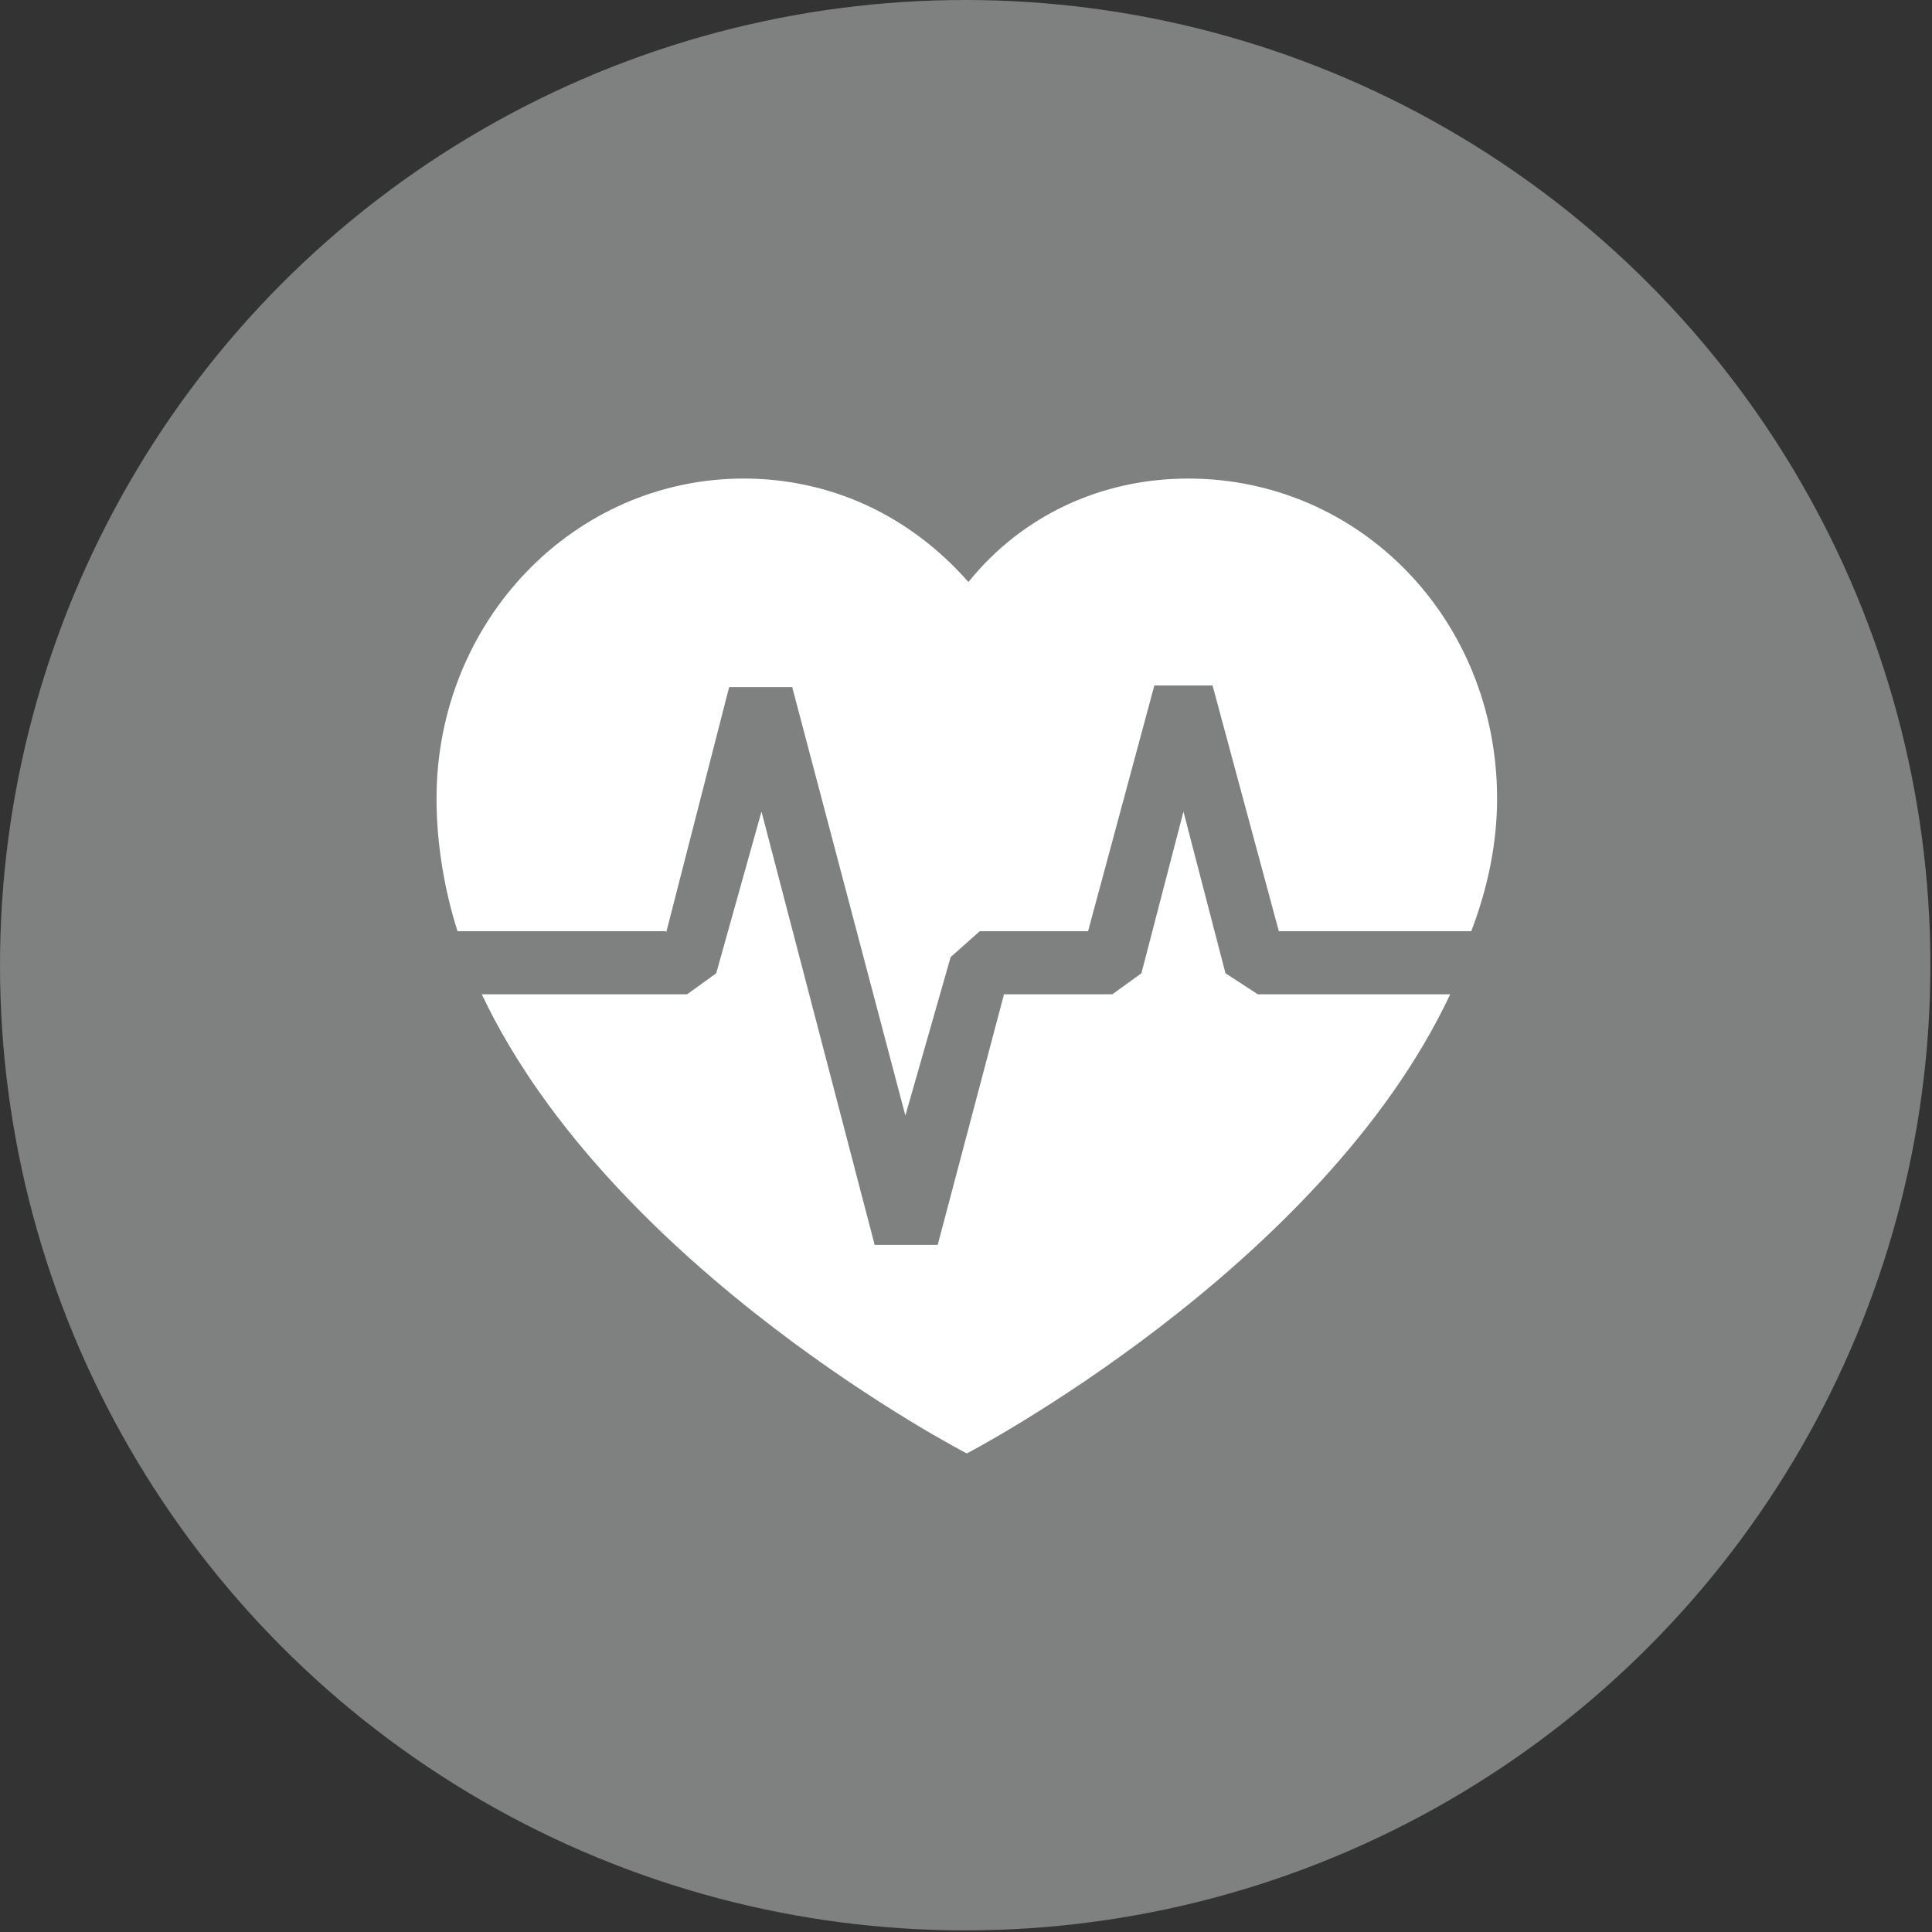
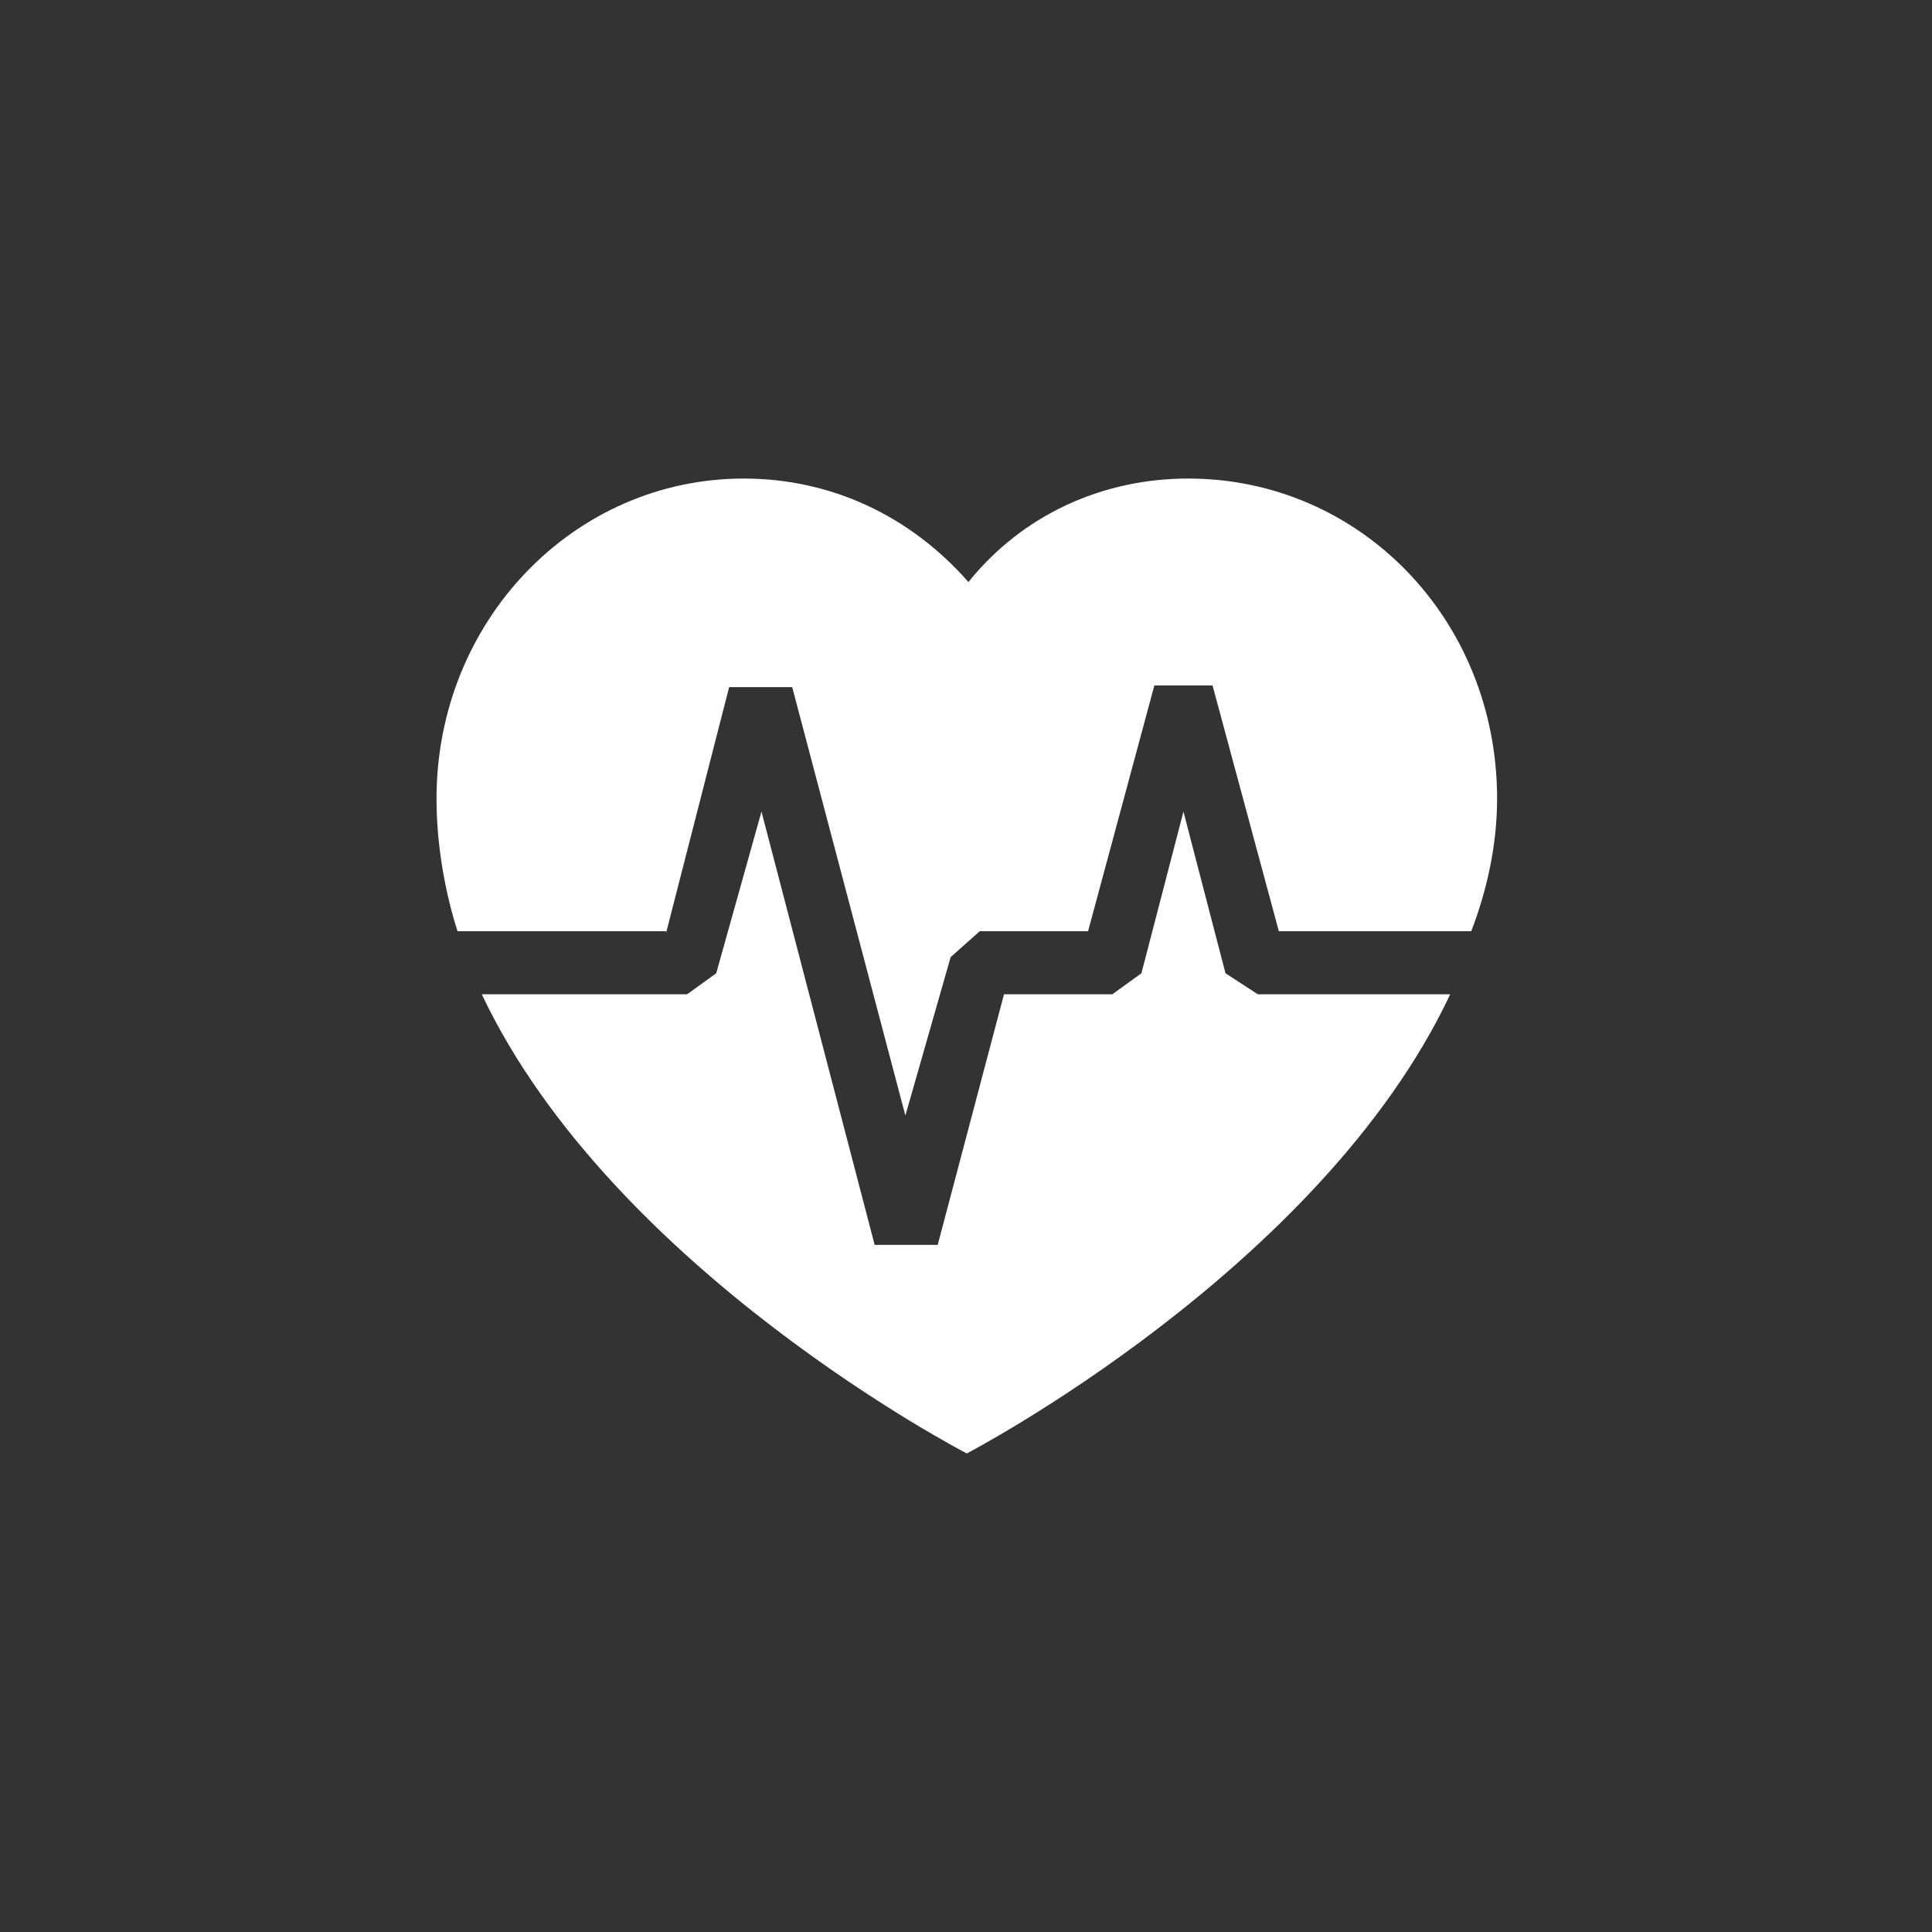
<svg xmlns="http://www.w3.org/2000/svg" version="1.1" id="Capa_1" x="0px" y="0px" viewBox="0 0 119.5 119.5" style="enable-background:new 0 0 119.5 119.5;" xml:space="preserve">
  <rect x="0" y="0" width="119.5" height="119.5" fill="#333333" stroke="none" />
  <style type="text/css">
	.st0{fill:#7F8080;}
	.st1{fill:#FFFFFF;}
</style>
-   <circle class="st0" cx="59.7" cy="59.7" r="59.7" />
  <g>
    <path class="st1" d="M77.8,61.5h11.9c-8,17-29.9,28.4-29.9,28.4s-21.9-11.3-30-28.4h12.7l1.8-1.3l2.8-10L54.1,77H58l4.1-15.5h6.7   l1.8-1.3l2.6-10l2.6,10L77.8,61.5z M41.2,57.7L41.2,57.7l3.9-15.2h3.9l7,26.5l2.8-9.8l1.8-1.6h6.7l4.1-15.2H75l4.1,15.2H91   c1-2.6,1.6-5.4,1.6-8.2c0-11.1-8.5-19.8-19.1-19.8c-5.4,0-10.3,2.3-13.6,6.4c-3.6-4.1-8.5-6.4-13.9-6.4C35.5,29.6,27,38.4,27,49.4   c0,2.8,0.5,5.7,1.3,8.2H41.2z" />
  </g>
</svg>